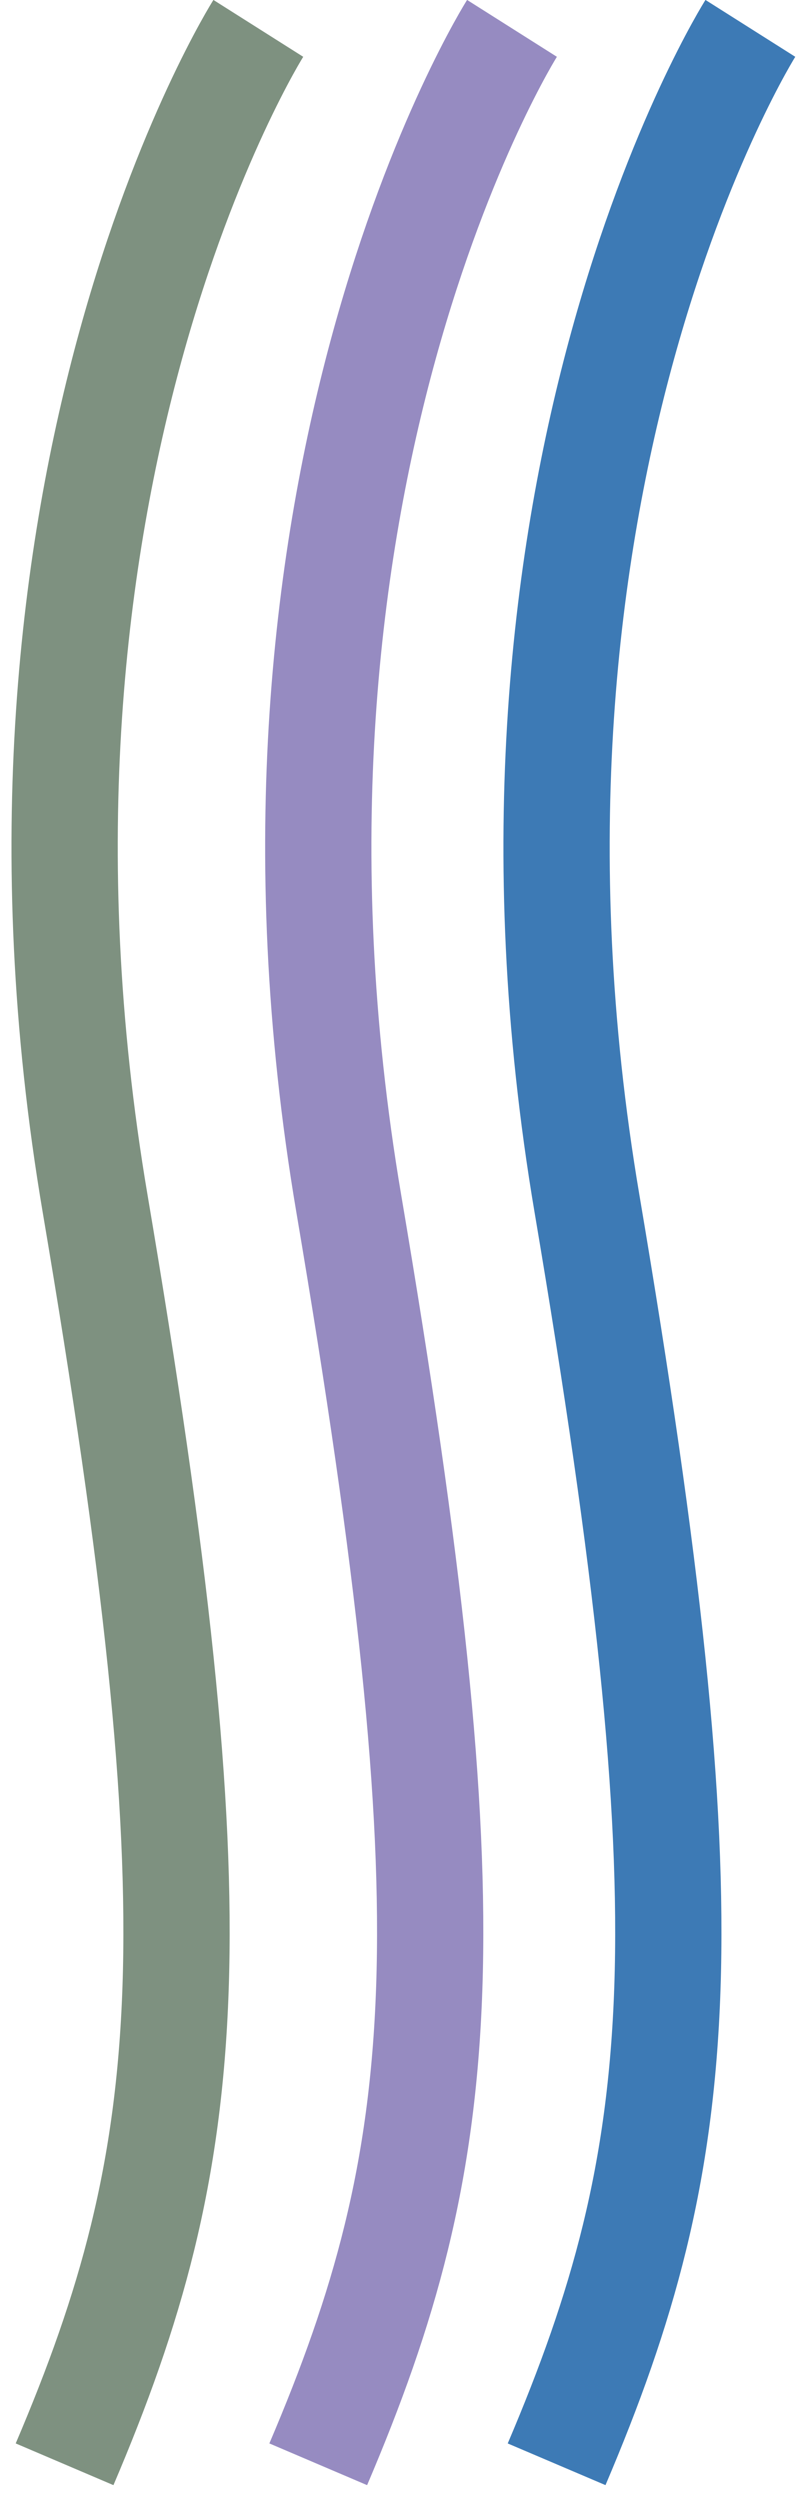
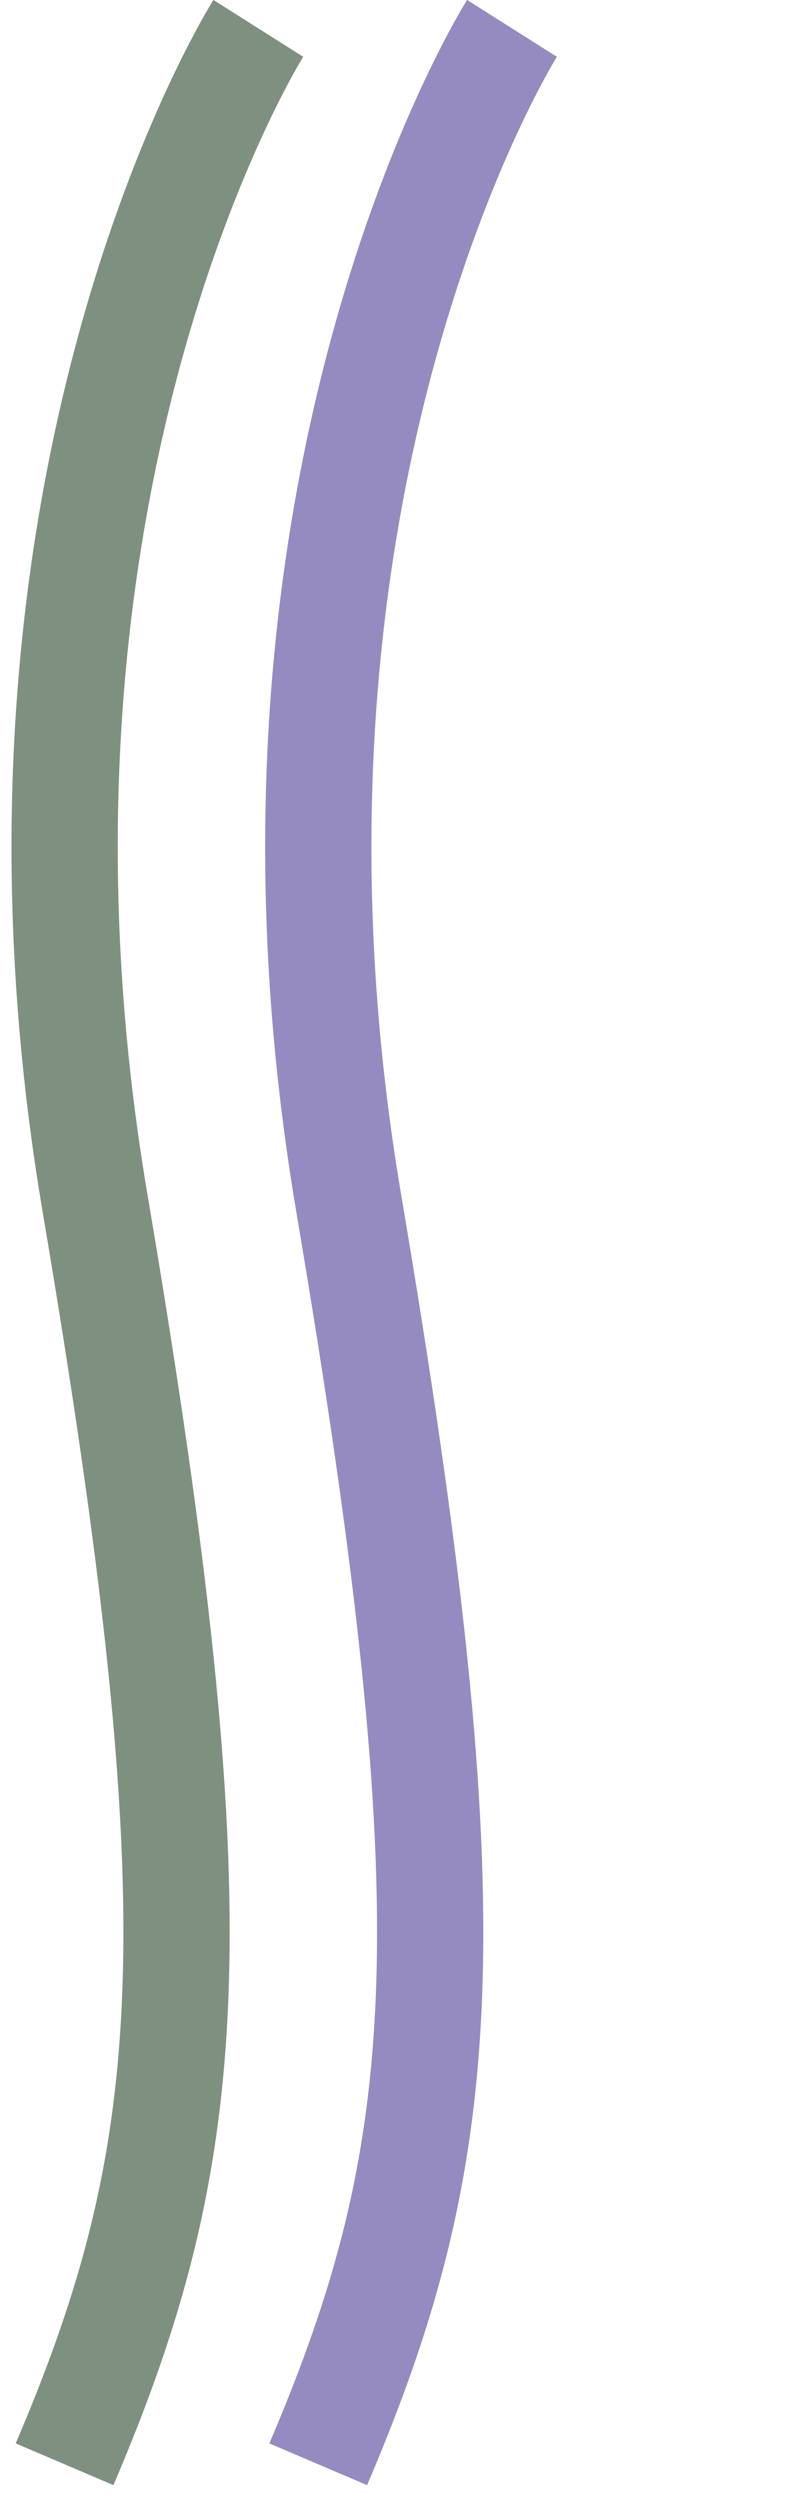
<svg xmlns="http://www.w3.org/2000/svg" width="45" height="141" viewBox="0 0 45 141" fill="none">
  <g clip-path="url(#clip0_2_162)">
    <path d="M14.585 1.6C14.585 1.6 -1.543 27.1 5.372 67.89C12.287 108.68 11.143 121.4 3.646 138.98" stroke="#7E9180" stroke-width="6" stroke-miterlimit="10" />
    <path d="M28.908 1.6C28.908 1.6 12.779 27.1 19.694 67.89C26.609 108.68 25.465 121.4 17.968 138.98" stroke="#968BC1" stroke-width="6" stroke-miterlimit="10" />
-     <path d="M42.367 1.6C42.367 1.6 26.238 27.1 33.143 67.89C40.048 108.68 38.914 121.4 31.427 138.98" stroke="#3D7AB5" stroke-width="6" stroke-miterlimit="10" />
  </g>
  <defs>
    <clipPath id="clip0_2_162">
      <rect width="44.271" height="140.15" fill="white" transform="translate(0.635)" />
    </clipPath>
  </defs>
</svg>